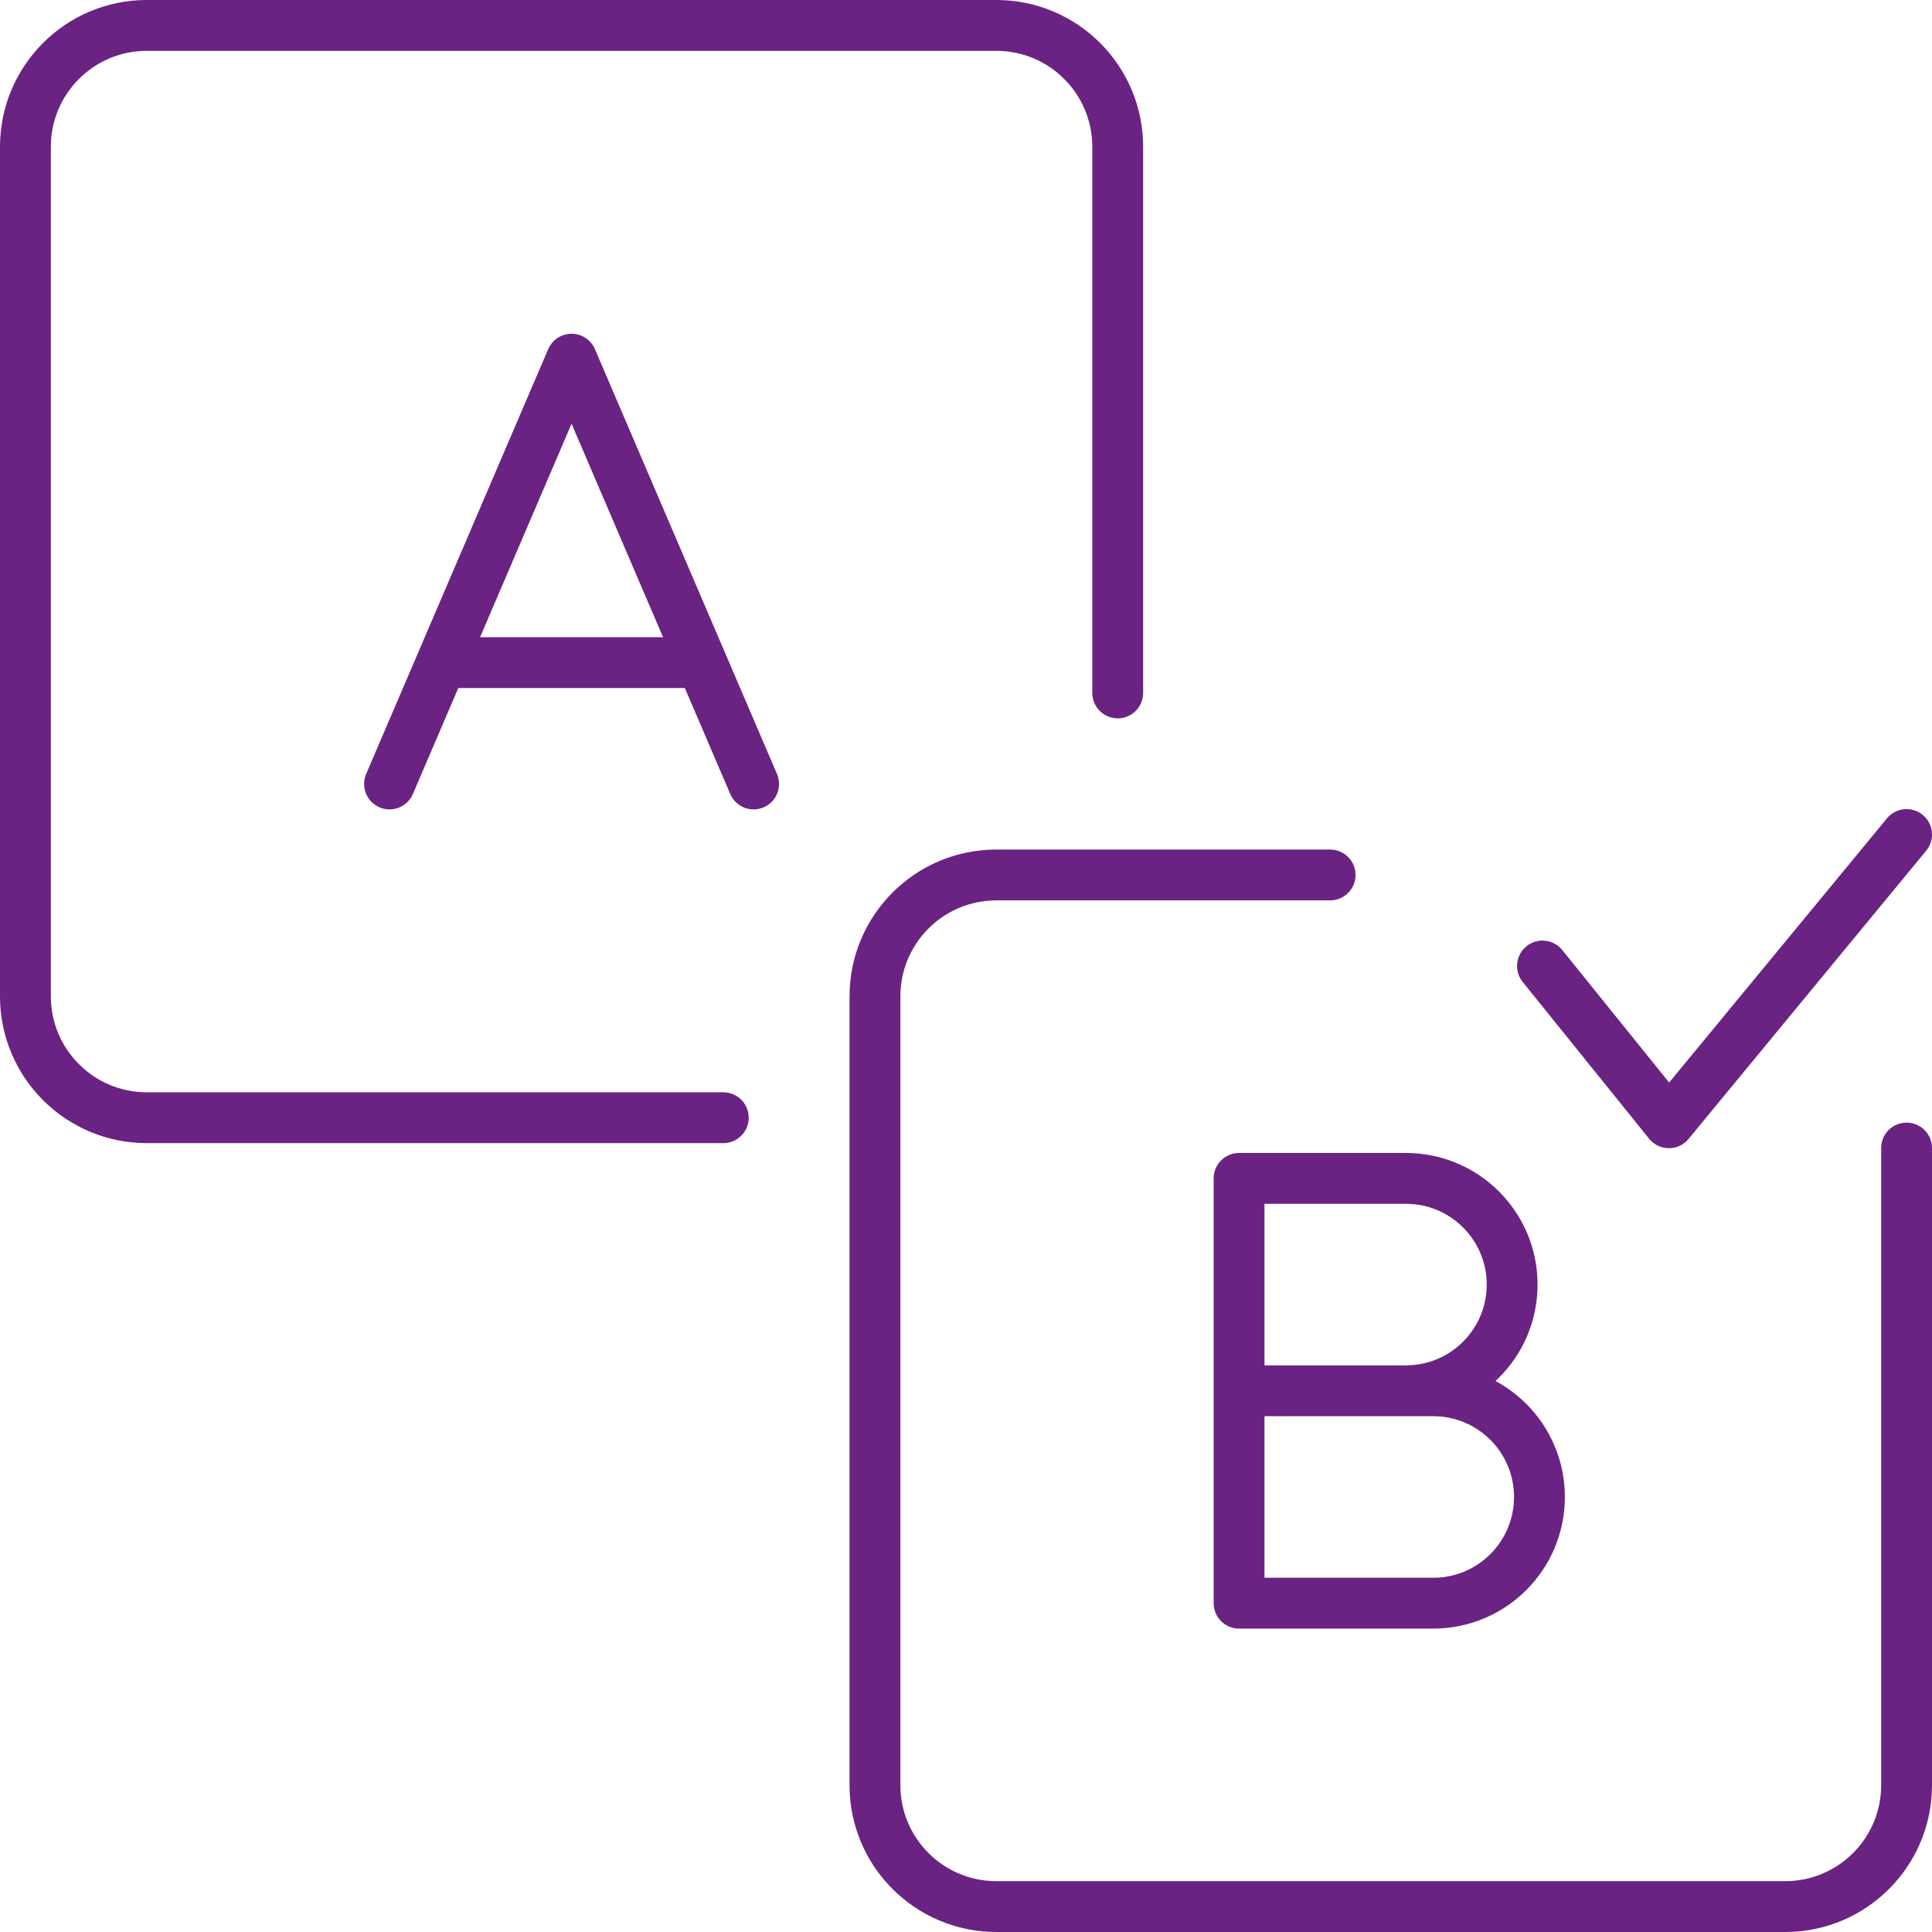
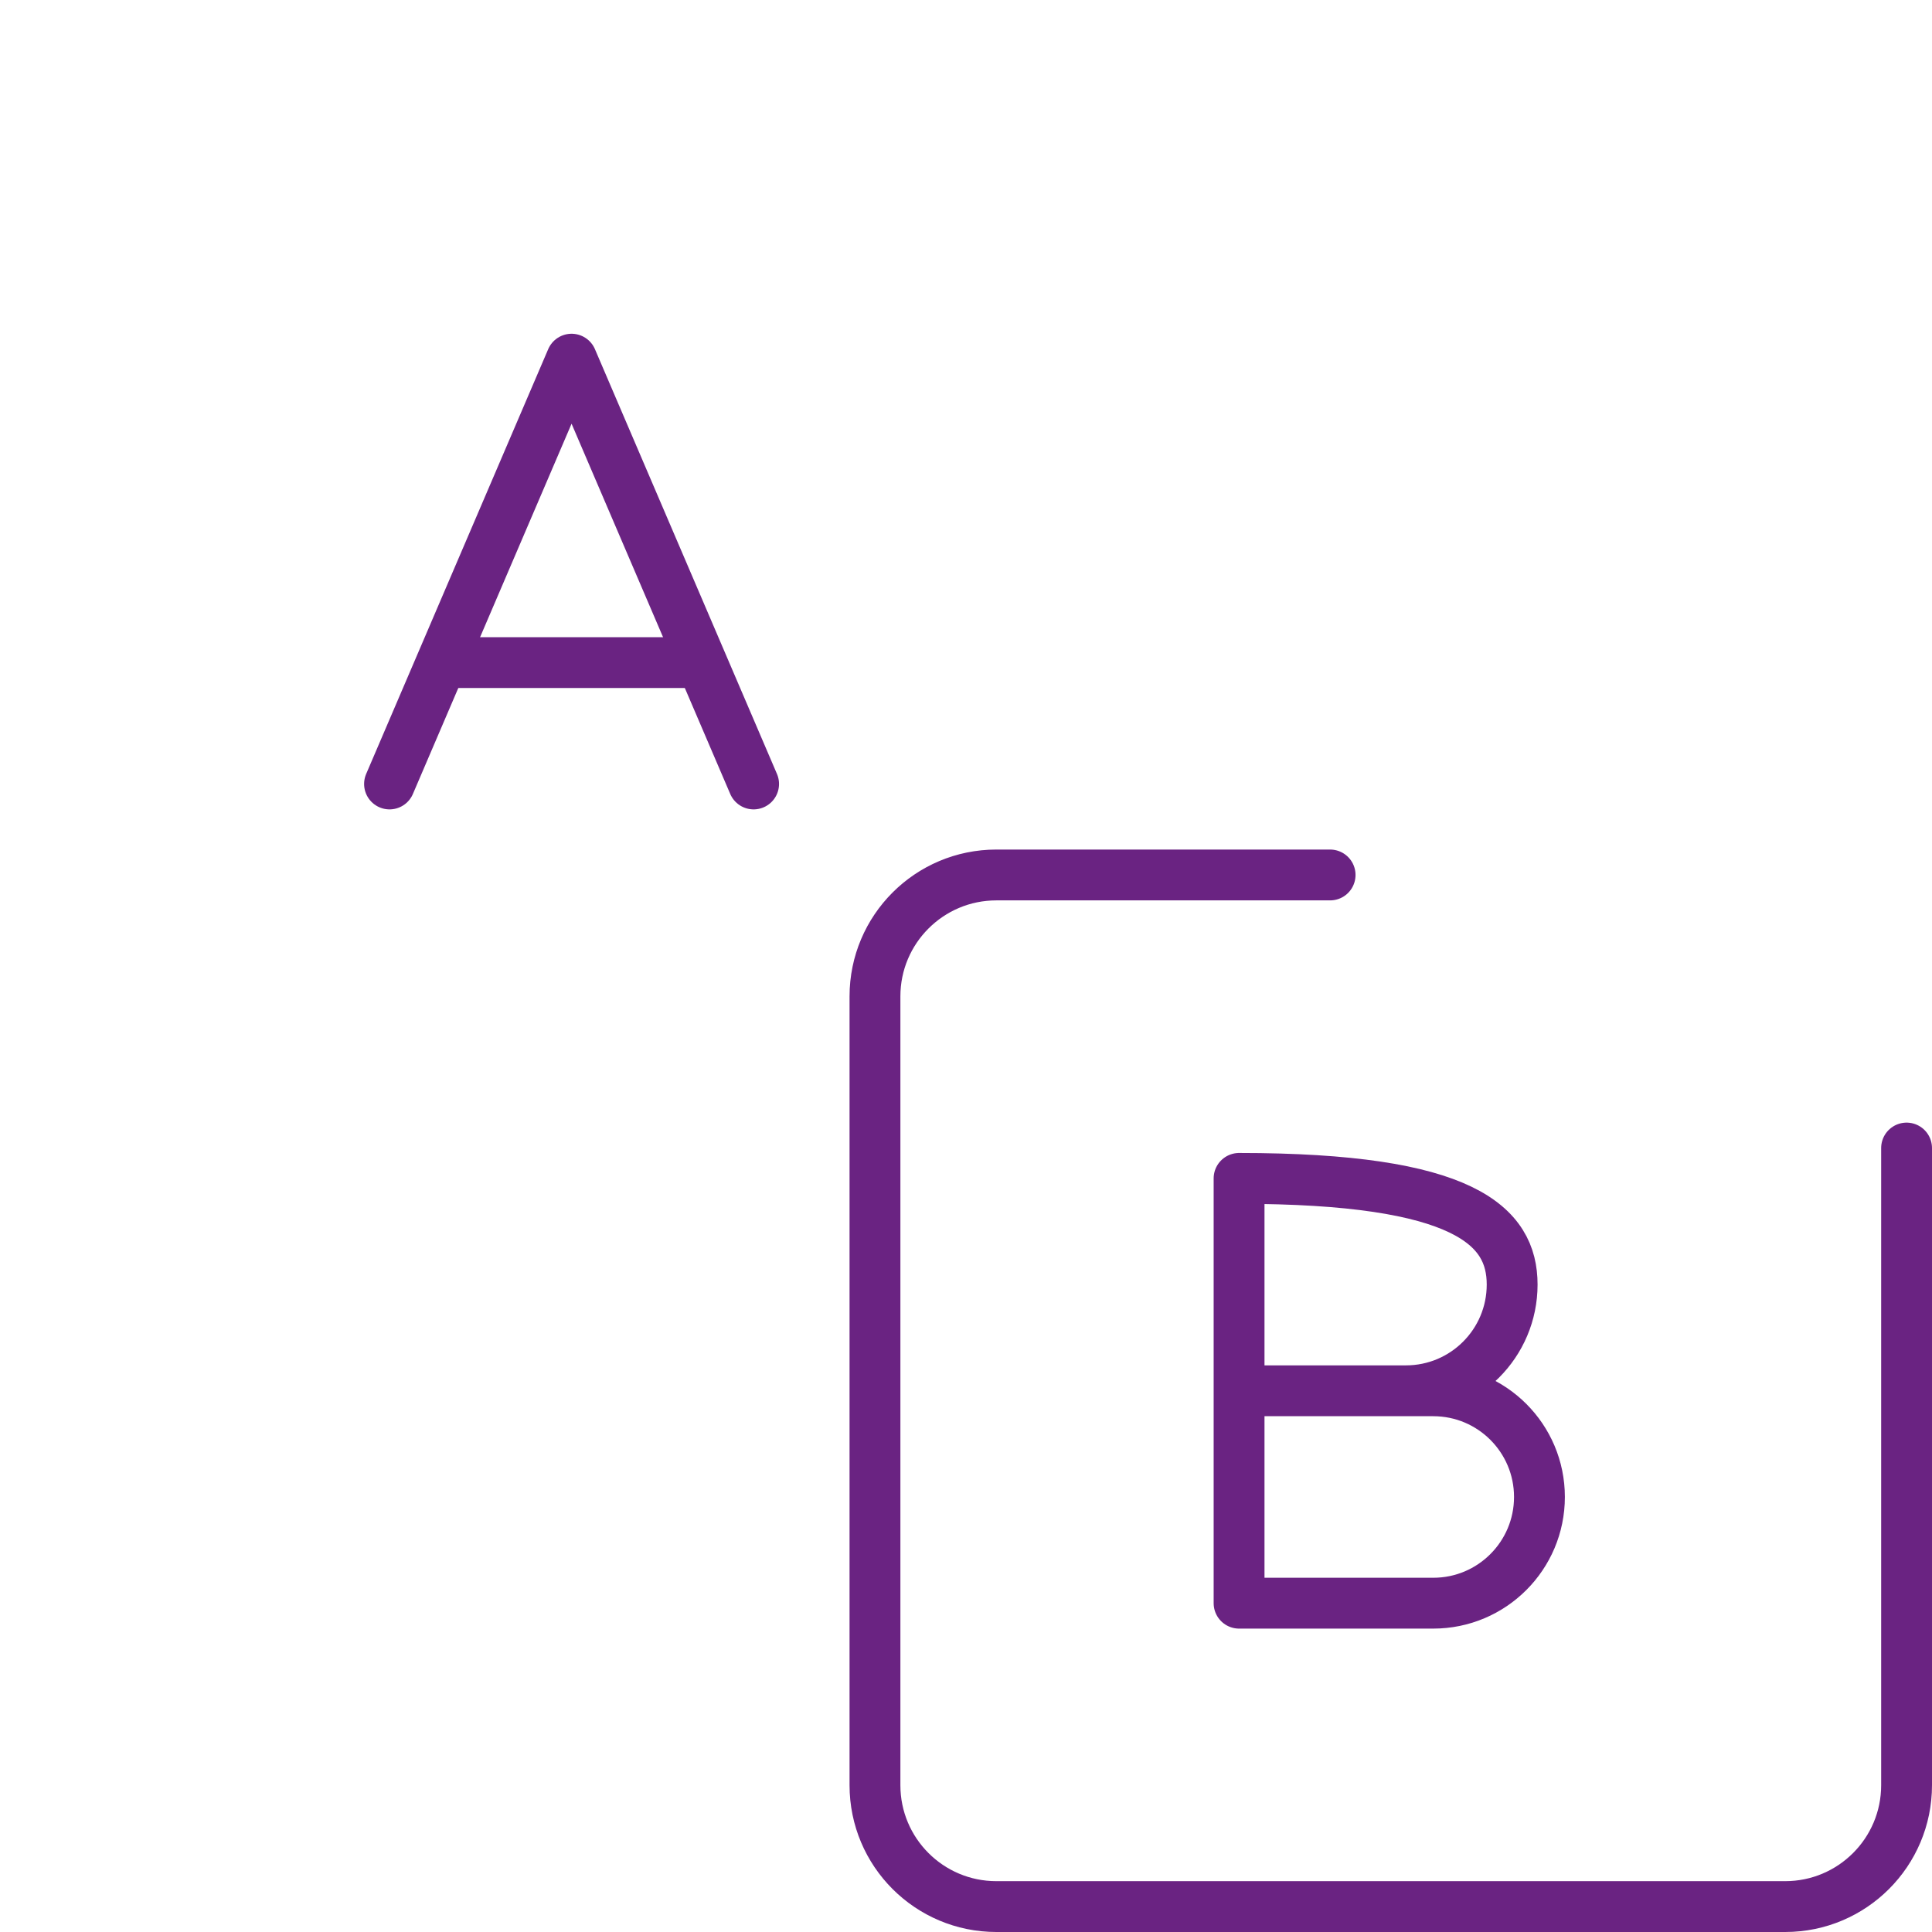
<svg xmlns="http://www.w3.org/2000/svg" width="76px" height="76px" viewBox="0 0 76 76">
  <title>836A5736-A500-4F24-8391-DCEDF214FB24</title>
  <g id="Page-1" stroke="none" stroke-width="1" fill="none" fill-rule="evenodd" stroke-linecap="round" stroke-linejoin="round">
    <g id="IconeServizi" transform="translate(-122, -380)" stroke="#6A2382" stroke-width="2">
      <g id="BrandName" transform="translate(123, 381)">
        <polyline id="Stroke-1" points="14.323 29.839 21.484 13.129 28.645 29.839" />
        <line x1="16.71" y1="25.065" x2="26.258" y2="25.065" id="Stroke-2" />
-         <path d="M47.742,53.71 L55.381,53.71 C57.688,53.71 59.558,55.58 59.558,57.887 C59.558,60.194 57.688,62.065 55.381,62.065 L47.742,62.065 L47.742,45.355 L54.306,45.355 C56.614,45.355 58.484,47.225 58.484,49.532 C58.484,51.839 56.614,53.71 54.306,53.71 L53.71,53.71" id="Stroke-3" />
-         <path d="M27.452,42.968 L4.774,42.968 C2.138,42.968 0,40.83 0,38.194 L0,4.774 C0,2.138 2.138,0 4.774,0 L38.194,0 C40.83,0 42.968,2.138 42.968,4.774 L42.968,26.258" id="Stroke-5" />
+         <path d="M47.742,53.71 L55.381,53.71 C57.688,53.71 59.558,55.58 59.558,57.887 C59.558,60.194 57.688,62.065 55.381,62.065 L47.742,62.065 L47.742,45.355 C56.614,45.355 58.484,47.225 58.484,49.532 C58.484,51.839 56.614,53.71 54.306,53.71 L53.71,53.71" id="Stroke-3" />
        <path d="M51.323,33.419 L38.194,33.419 C35.557,33.419 33.419,35.557 33.419,38.194 L33.419,69.226 C33.419,71.862 35.557,74 38.194,74 L69.226,74 C71.862,74 74,71.862 74,69.226 L74,44.161" id="Stroke-7" />
-         <polyline id="Stroke-9" points="59.677 37 64.651 43.167 74 31.828" />
      </g>
    </g>
  </g>
</svg>